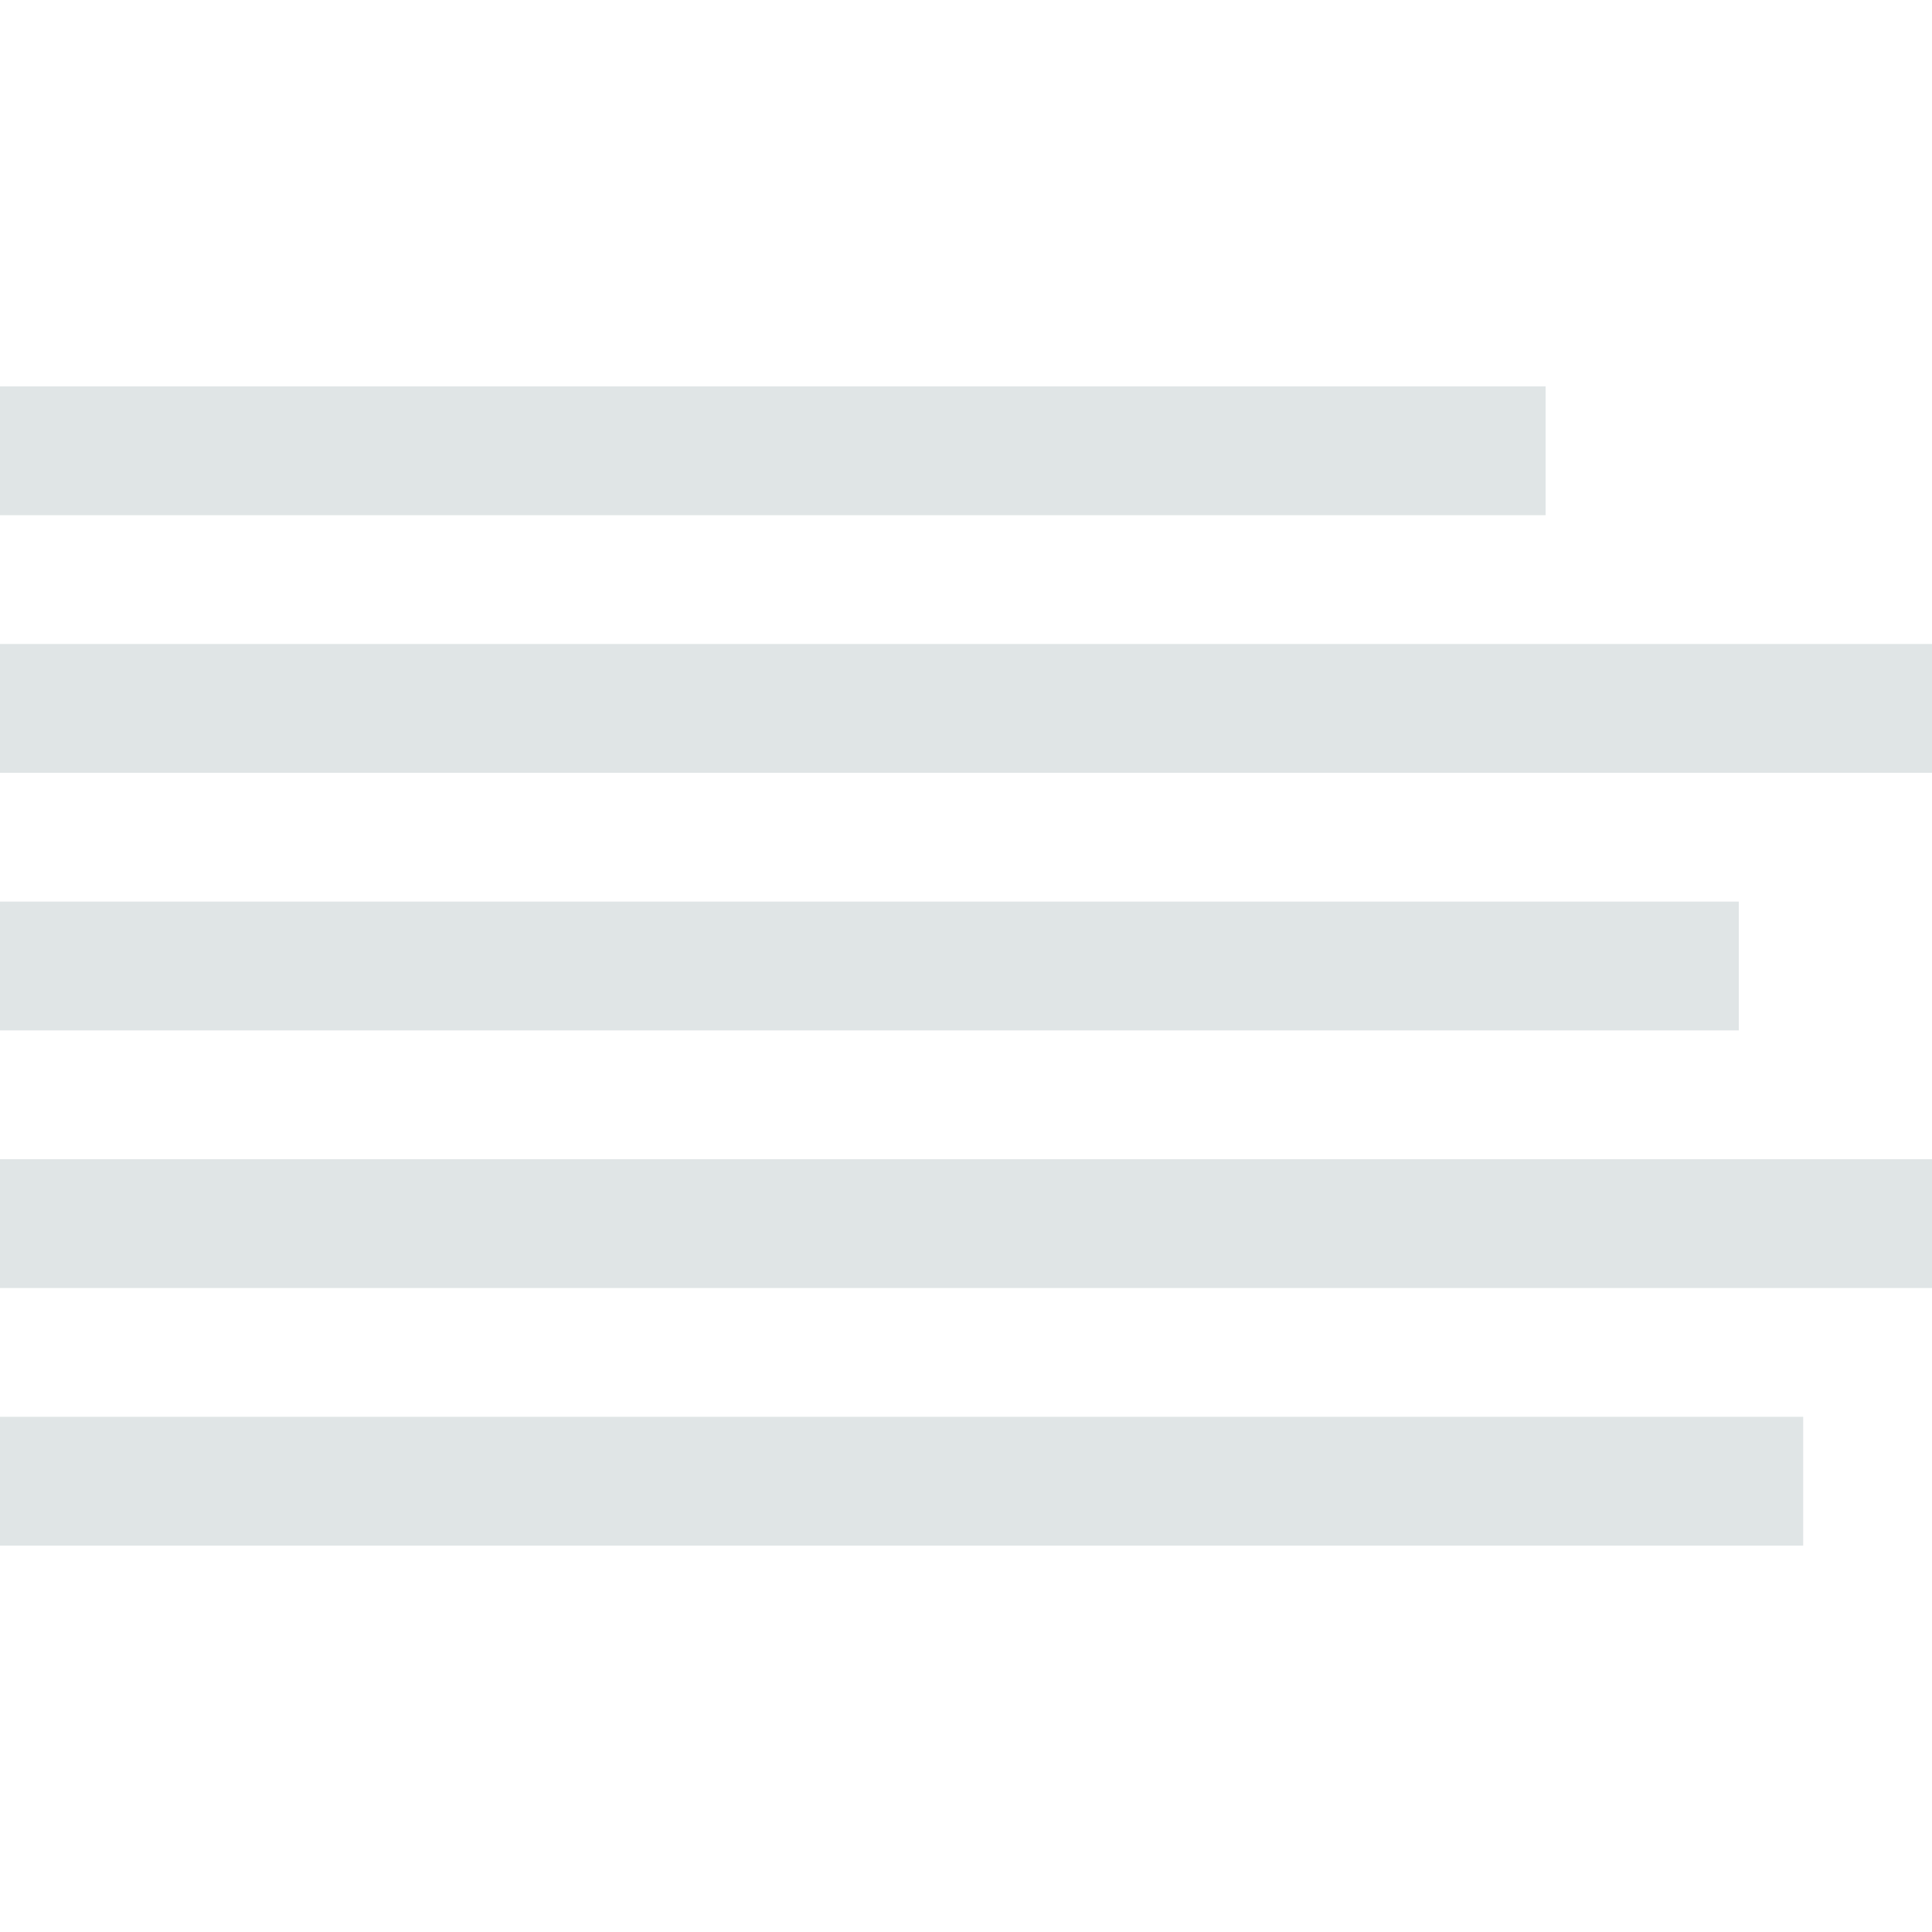
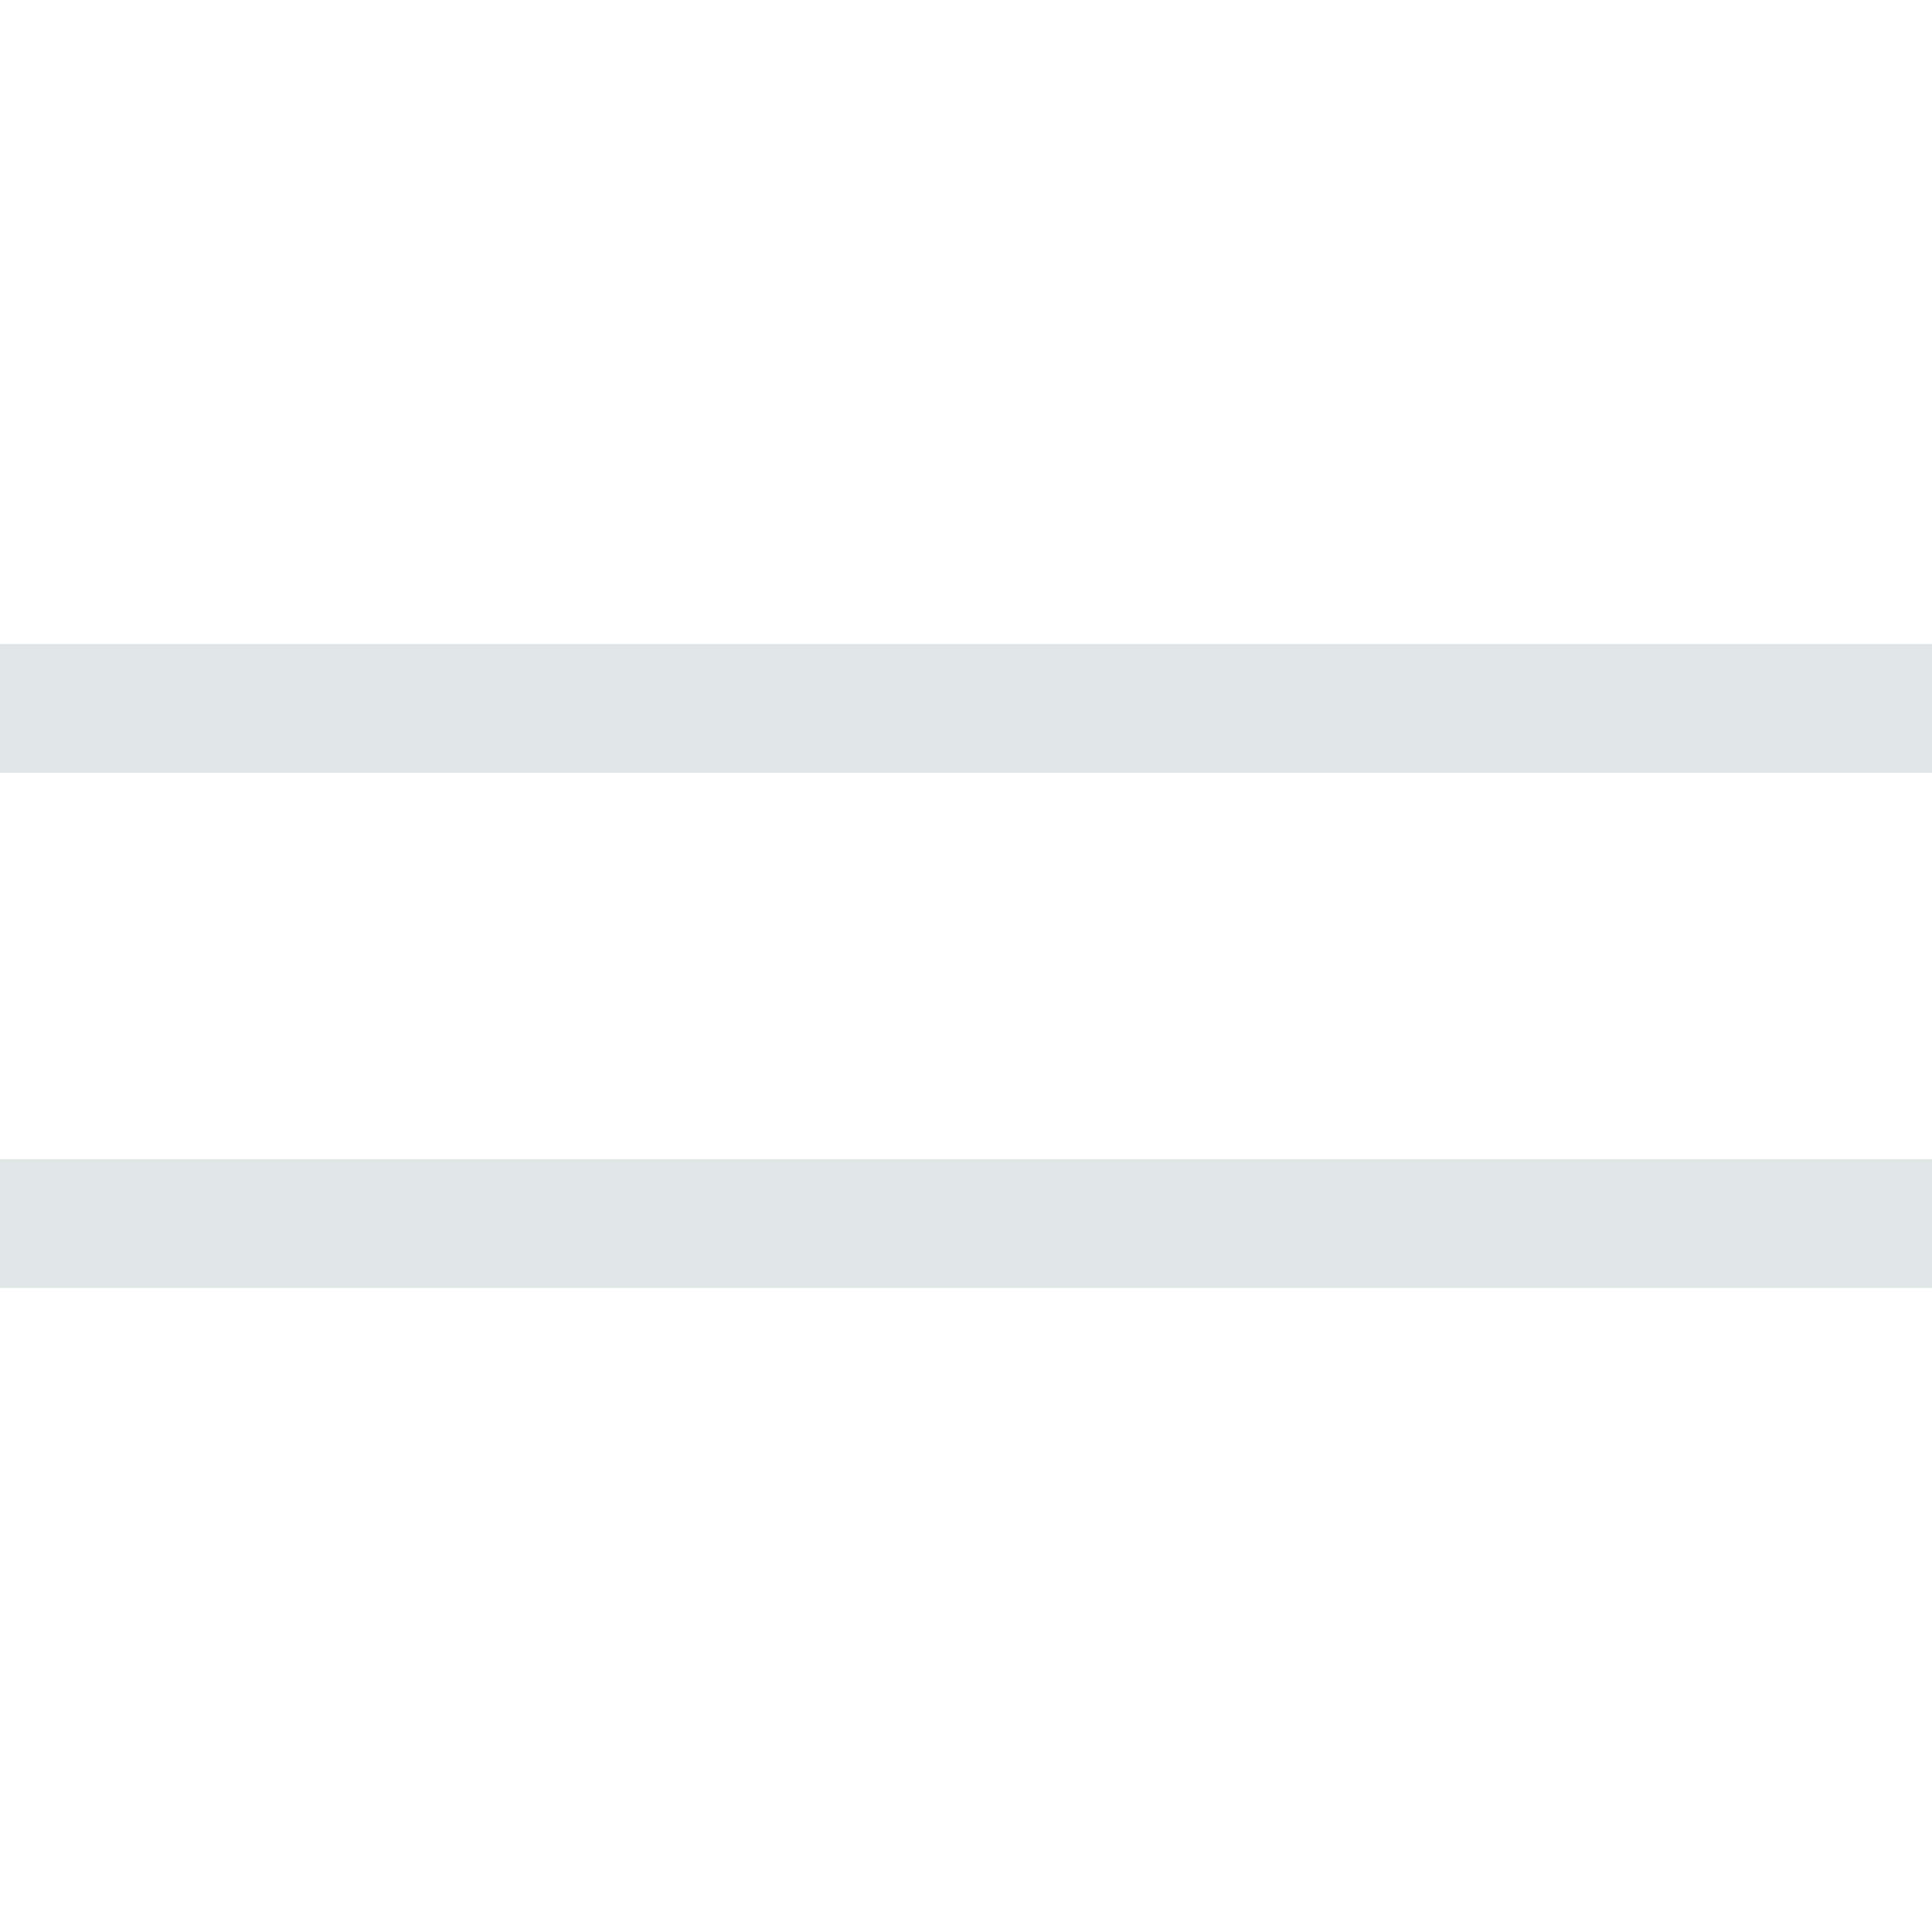
<svg xmlns="http://www.w3.org/2000/svg" clip-rule="evenodd" fill-rule="evenodd" stroke-linejoin="round" stroke-miterlimit="1.414" viewBox="0 0 120 120">
  <g fill="#e0e5e6">
-     <path d="m0 88h112v8h-112z" />
    <path d="m0 72h120v8h-120z" />
-     <path d="m0 56h108v8h-108z" />
    <path d="m0 40h120v8h-120z" />
-     <path d="m0 24h96v8h-96z" />
  </g>
</svg>